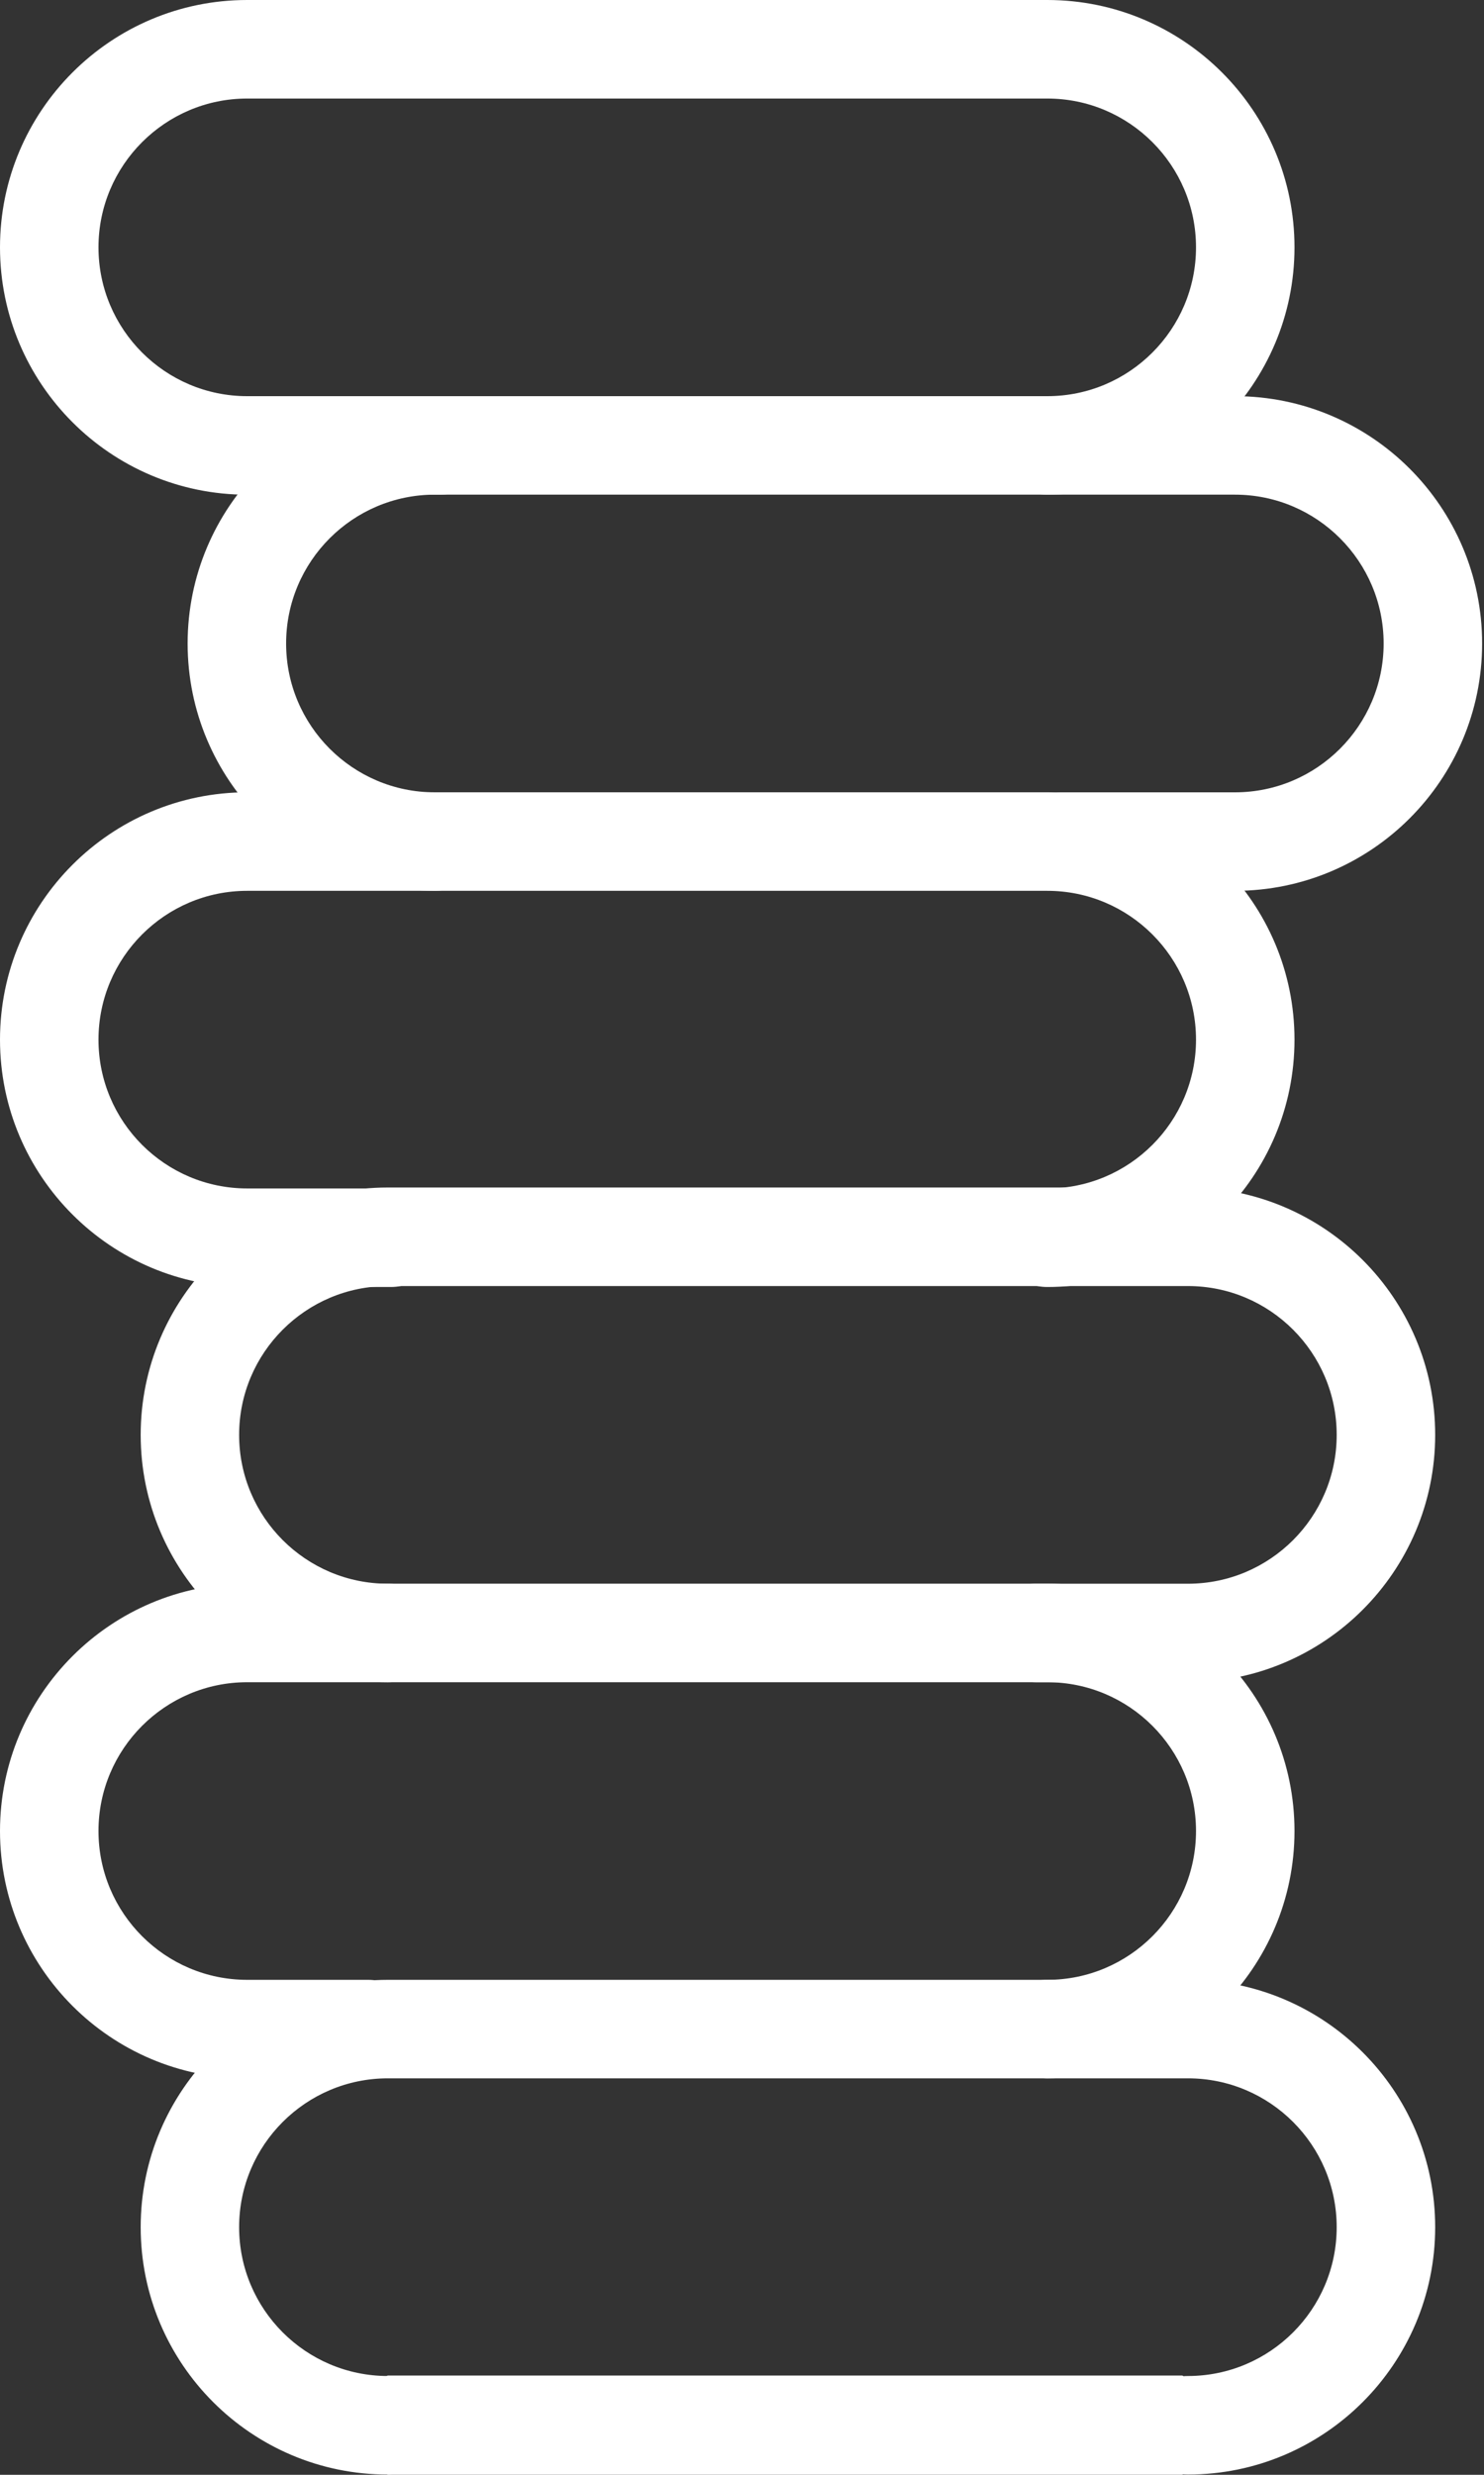
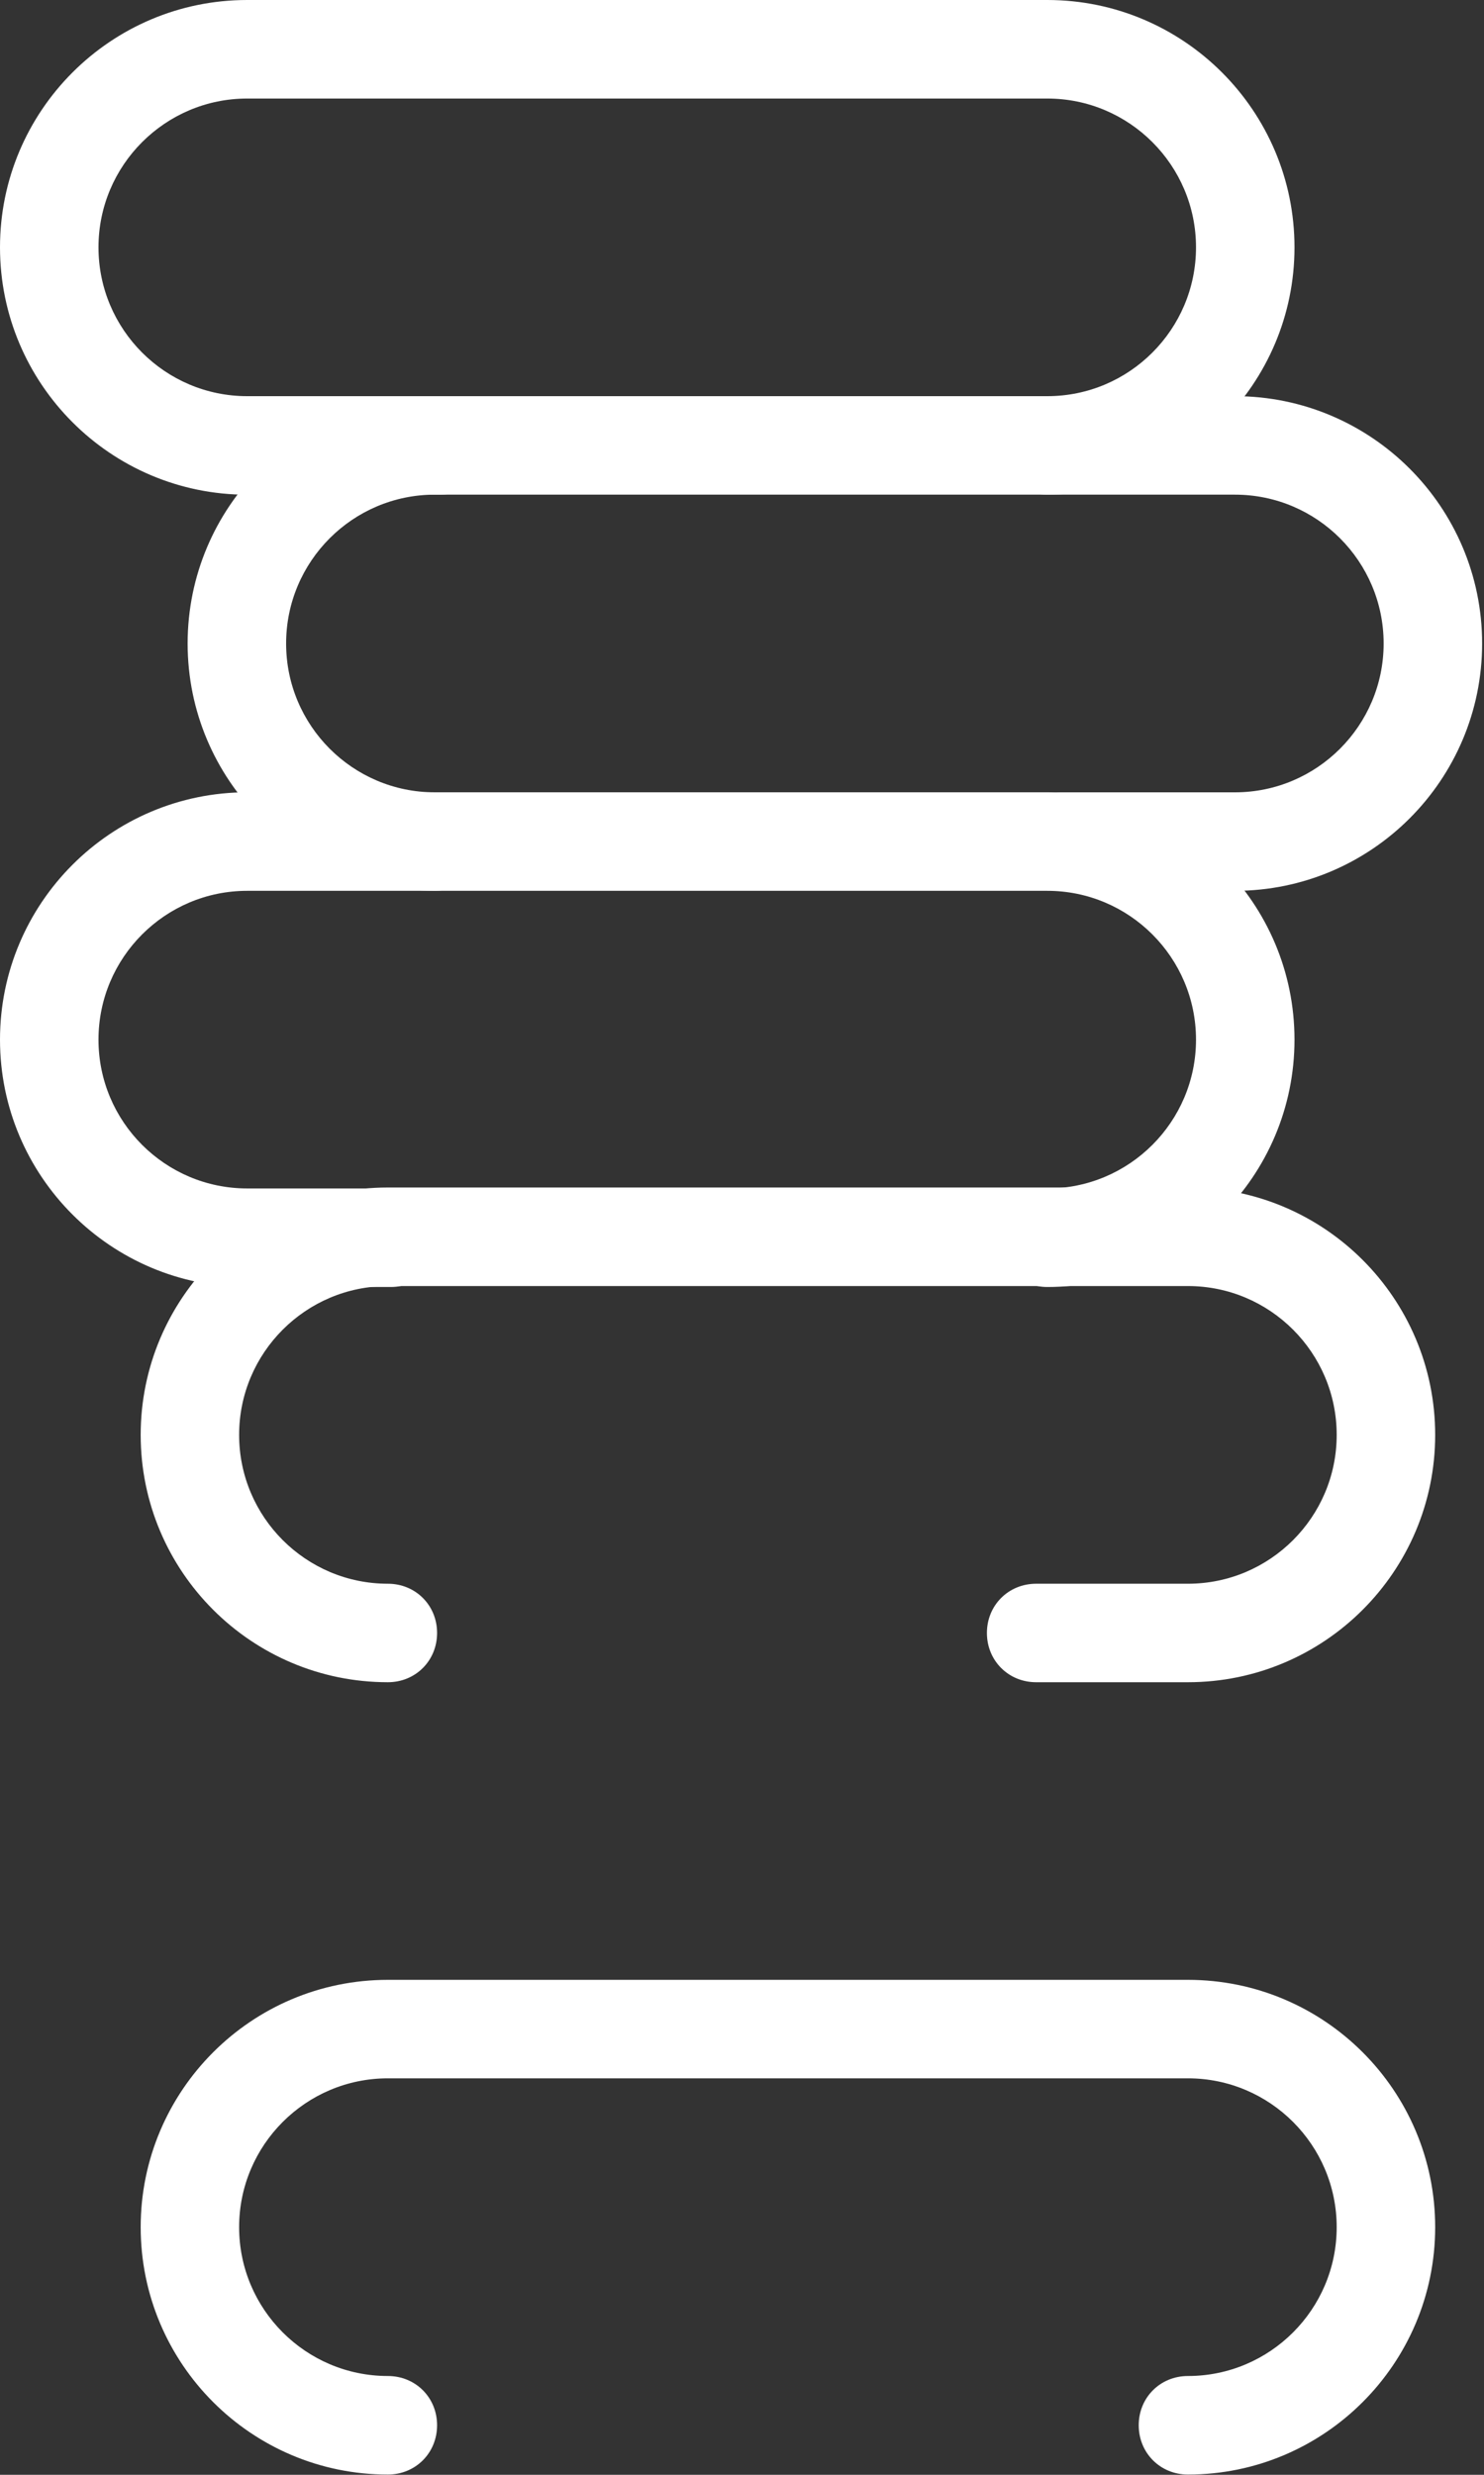
<svg xmlns="http://www.w3.org/2000/svg" width="30" height="50" viewBox="0 0 30 50" fill="none">
  <rect x="0" y="0" width="30" height="50" fill="#333333" stroke="none" />
  <path d="M21.172 26.002C20.612 26.002 20.176 25.567 20.176 25.007C20.176 24.447 20.612 24.011 21.172 24.011C22.83 24.011 24.178 22.664 24.178 21.005C24.178 19.346 22.83 17.998 21.172 17.998H4.997C3.339 17.998 1.991 19.346 1.991 21.005C1.991 22.664 3.339 24.011 4.997 24.011H7.9C8.46 24.011 8.896 24.447 8.896 25.007C8.896 25.567 8.46 26.002 7.9 26.002H4.997C2.24 26.002 0 23.763 0 21.005C0 18.247 2.24 16.007 4.997 16.007H21.172C23.929 16.007 26.169 18.247 26.169 21.005C26.169 23.763 23.929 26.002 21.172 26.002Z" fill="white" />
  <path d="M24.015 33.987H20.946C20.387 33.987 19.951 33.552 19.951 32.992C19.951 32.432 20.387 31.997 20.946 31.997H24.015C25.674 31.997 27.022 30.649 27.022 28.99C27.022 27.331 25.674 25.983 24.015 25.983H7.841C6.182 25.983 4.834 27.331 4.834 28.99C4.834 30.649 6.182 31.997 7.841 31.997C8.401 31.997 8.836 32.432 8.836 32.992C8.836 33.552 8.401 33.987 7.841 33.987C5.083 33.987 2.844 31.748 2.844 28.99C2.844 26.232 5.083 23.992 7.841 23.992H24.015C26.773 23.992 29.013 26.232 29.013 28.99C29.013 31.748 26.773 33.987 24.015 33.987Z" fill="white" />
-   <path d="M21.172 41.991C20.612 41.991 20.176 41.555 20.176 40.995C20.176 40.436 20.612 40 21.172 40C22.83 40 24.178 38.652 24.178 36.993C24.178 35.335 22.83 33.987 21.172 33.987H4.997C3.339 33.987 1.991 35.335 1.991 36.993C1.991 38.652 3.339 40 4.997 40H7.444C8.004 40 8.44 40.436 8.44 40.995C8.44 41.555 8.004 41.991 7.444 41.991H4.997C2.24 41.991 0 39.751 0 36.993C0 34.236 2.24 31.996 4.997 31.996H21.172C23.929 31.996 26.169 34.236 26.169 36.993C26.169 39.751 23.929 41.991 21.172 41.991Z" fill="white" />
  <path d="M24.015 49.995C23.455 49.995 23.02 49.559 23.02 48.999C23.02 48.439 23.455 48.004 24.015 48.004C25.674 48.004 27.022 46.656 27.022 44.997C27.022 43.338 25.674 41.99 24.015 41.99H7.841C6.182 41.99 4.834 43.338 4.834 44.997C4.834 46.656 6.182 48.004 7.841 48.004C8.401 48.004 8.836 48.439 8.836 48.999C8.836 49.559 8.401 49.995 7.841 49.995C5.083 49.995 2.844 47.755 2.844 44.997C2.844 42.239 5.083 40 7.841 40H24.015C26.773 40 29.013 42.239 29.013 44.997C29.013 47.755 26.773 49.995 24.015 49.995Z" fill="white" />
  <path d="M24.965 17.998H21.439C20.88 17.998 20.444 17.563 20.444 17.003C20.444 16.443 20.88 16.008 21.439 16.008H24.965C26.623 16.008 27.971 14.66 27.971 13.001C27.971 11.342 26.623 9.994 24.965 9.994H8.79C7.131 9.994 5.784 11.342 5.784 13.001C5.784 14.66 7.131 16.008 8.79 16.008C9.35 16.008 9.786 16.443 9.786 17.003C9.786 17.563 9.35 17.998 8.79 17.998C6.032 17.998 3.793 15.759 3.793 13.001C3.793 10.243 6.032 8.004 8.79 8.004H24.965C27.722 8.004 29.962 10.243 29.962 13.001C29.962 15.759 27.722 17.998 24.965 17.998Z" fill="white" />
  <path d="M21.172 9.995C20.612 9.995 20.176 9.559 20.176 8.999C20.176 8.44 20.612 8.004 21.172 8.004C22.83 8.004 24.178 6.656 24.178 4.997C24.178 3.339 22.83 1.991 21.172 1.991H4.997C3.339 1.991 1.991 3.339 1.991 4.997C1.991 6.656 3.339 8.004 4.997 8.004H8.896C9.456 8.004 9.891 8.44 9.891 8.999C9.891 9.559 9.456 9.995 8.896 9.995H4.997C2.24 9.995 0 7.755 0 4.997C0 2.24 2.24 0 4.997 0H21.172C23.929 0 26.169 2.24 26.169 4.997C26.169 7.755 23.929 9.995 21.172 9.995Z" fill="white" />
-   <path d="M23.892 49.999H7.846C7.746 49.999 7.668 49.56 7.668 48.996C7.668 48.433 7.746 47.994 7.846 47.994H23.892C23.992 47.994 24.07 48.433 24.07 48.996C24.07 49.56 23.989 49.999 23.892 49.999Z" fill="white" />
</svg>